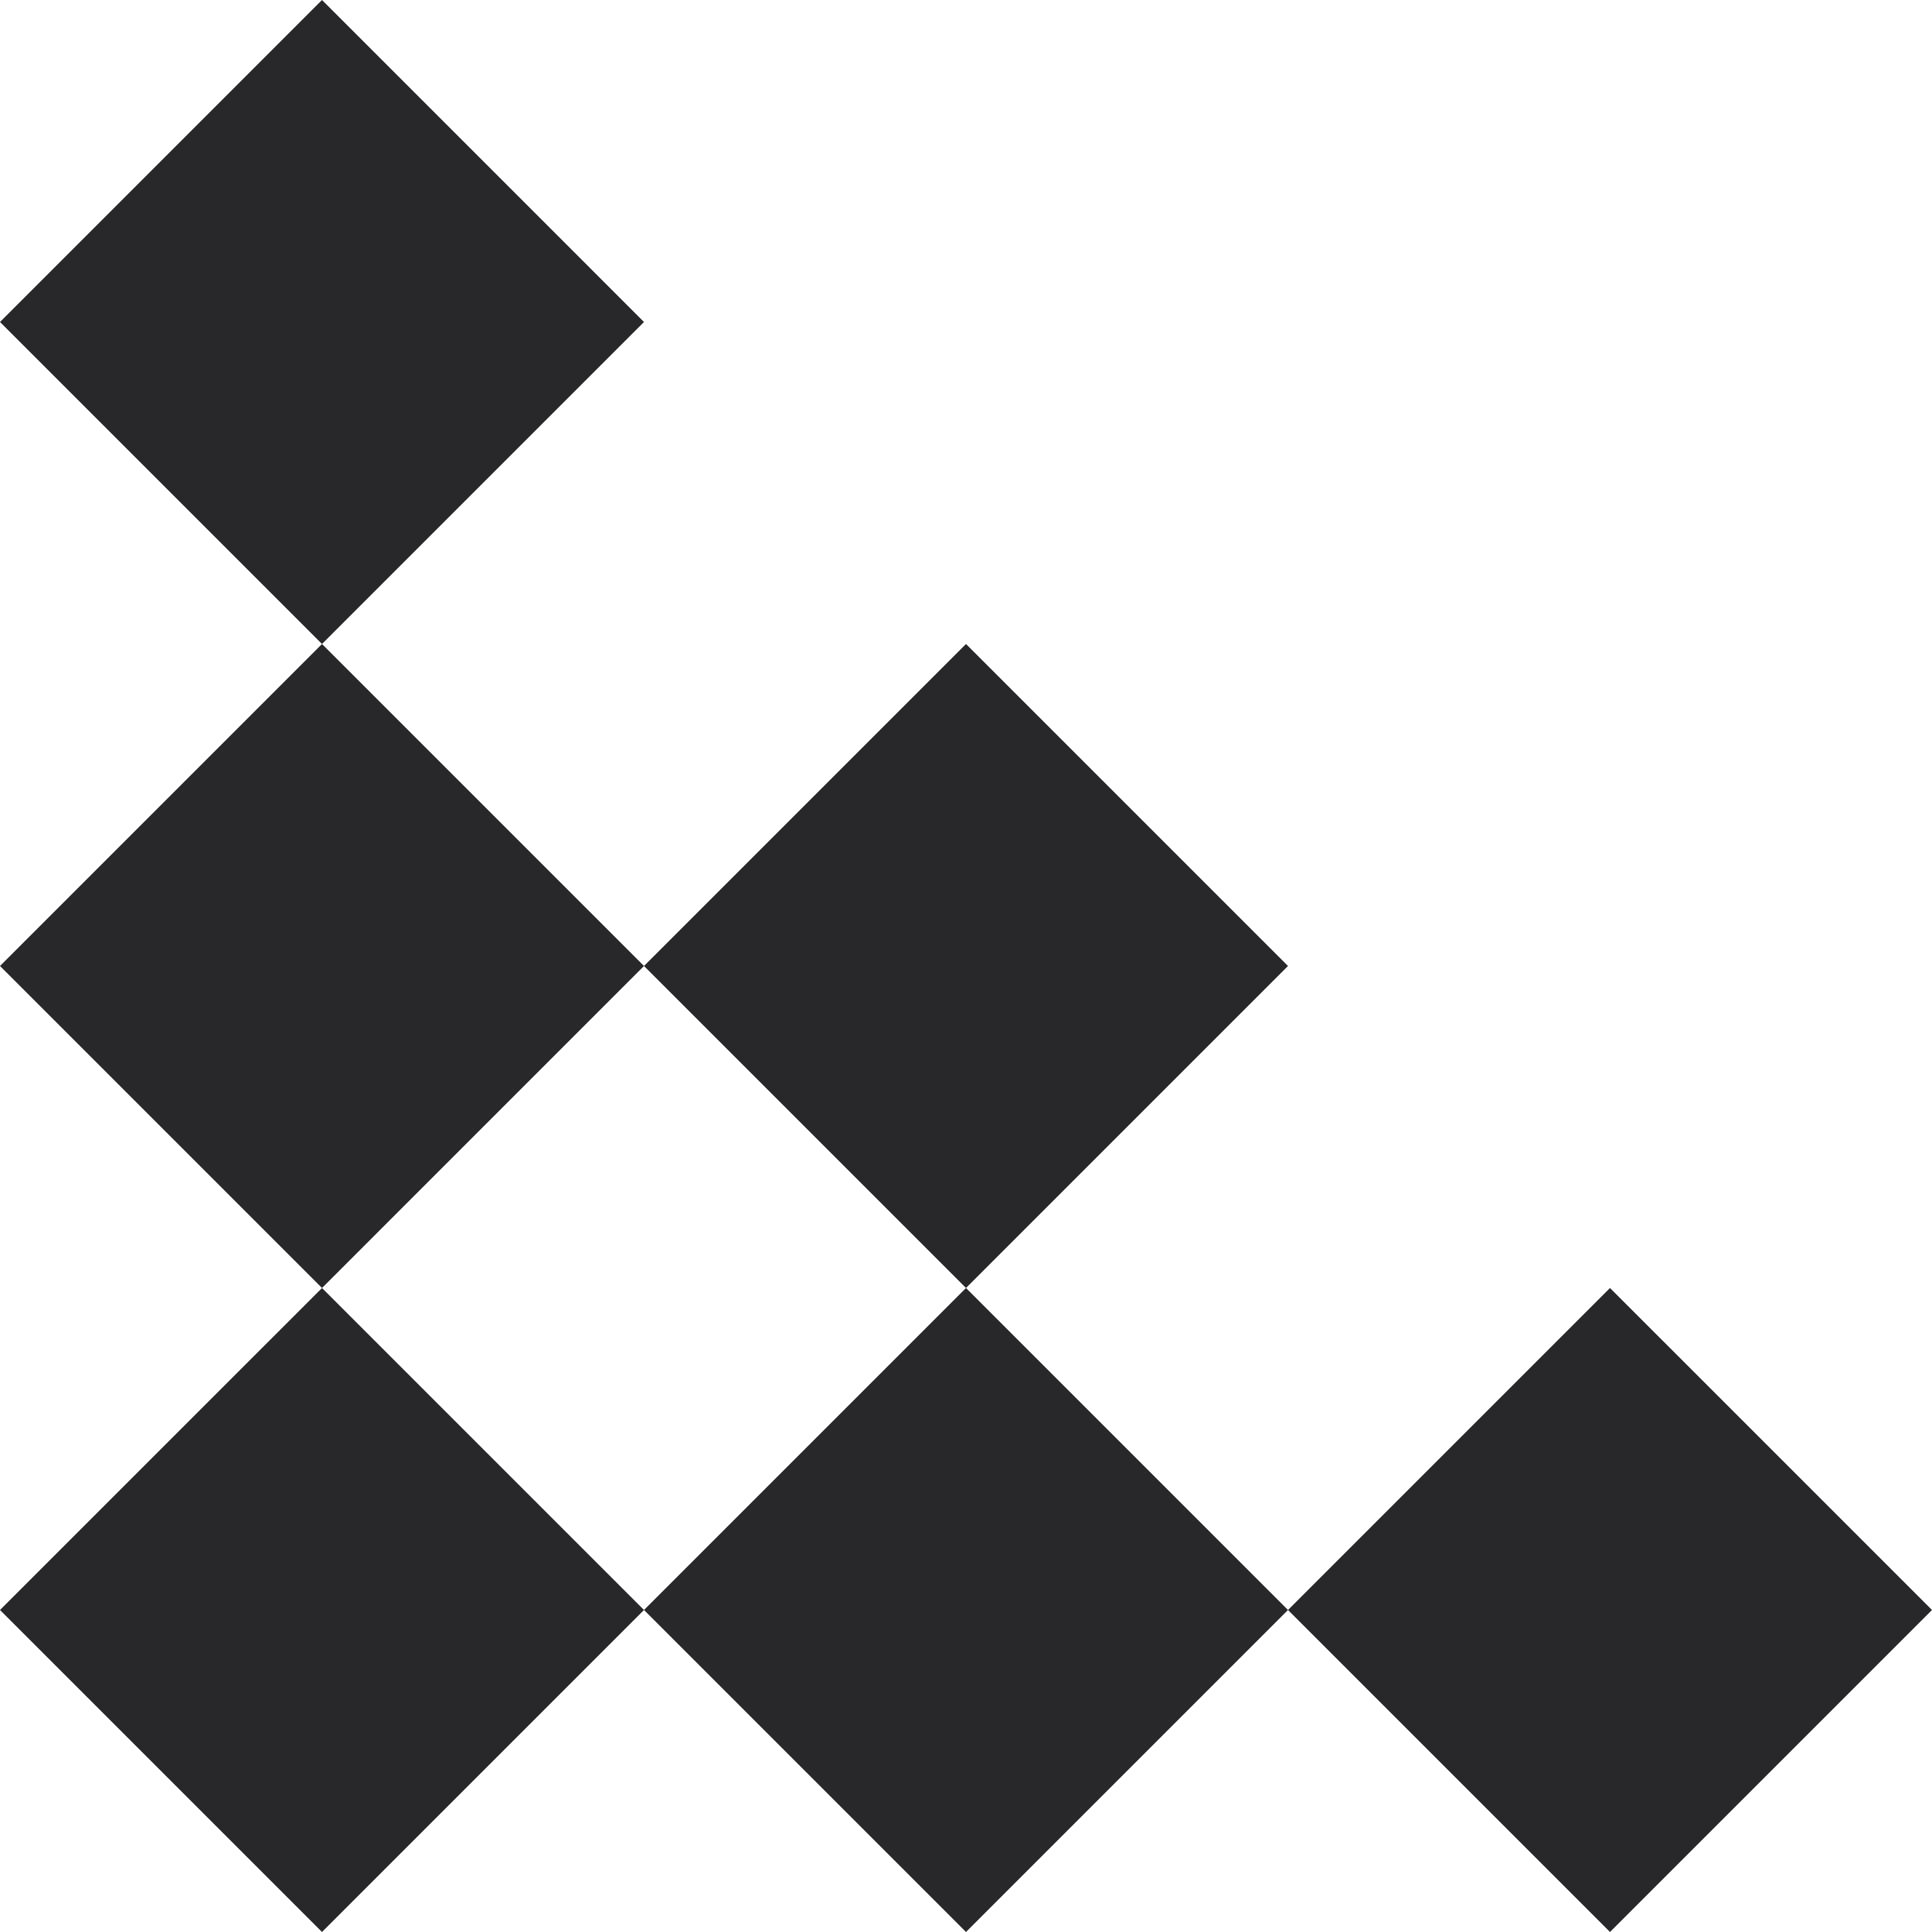
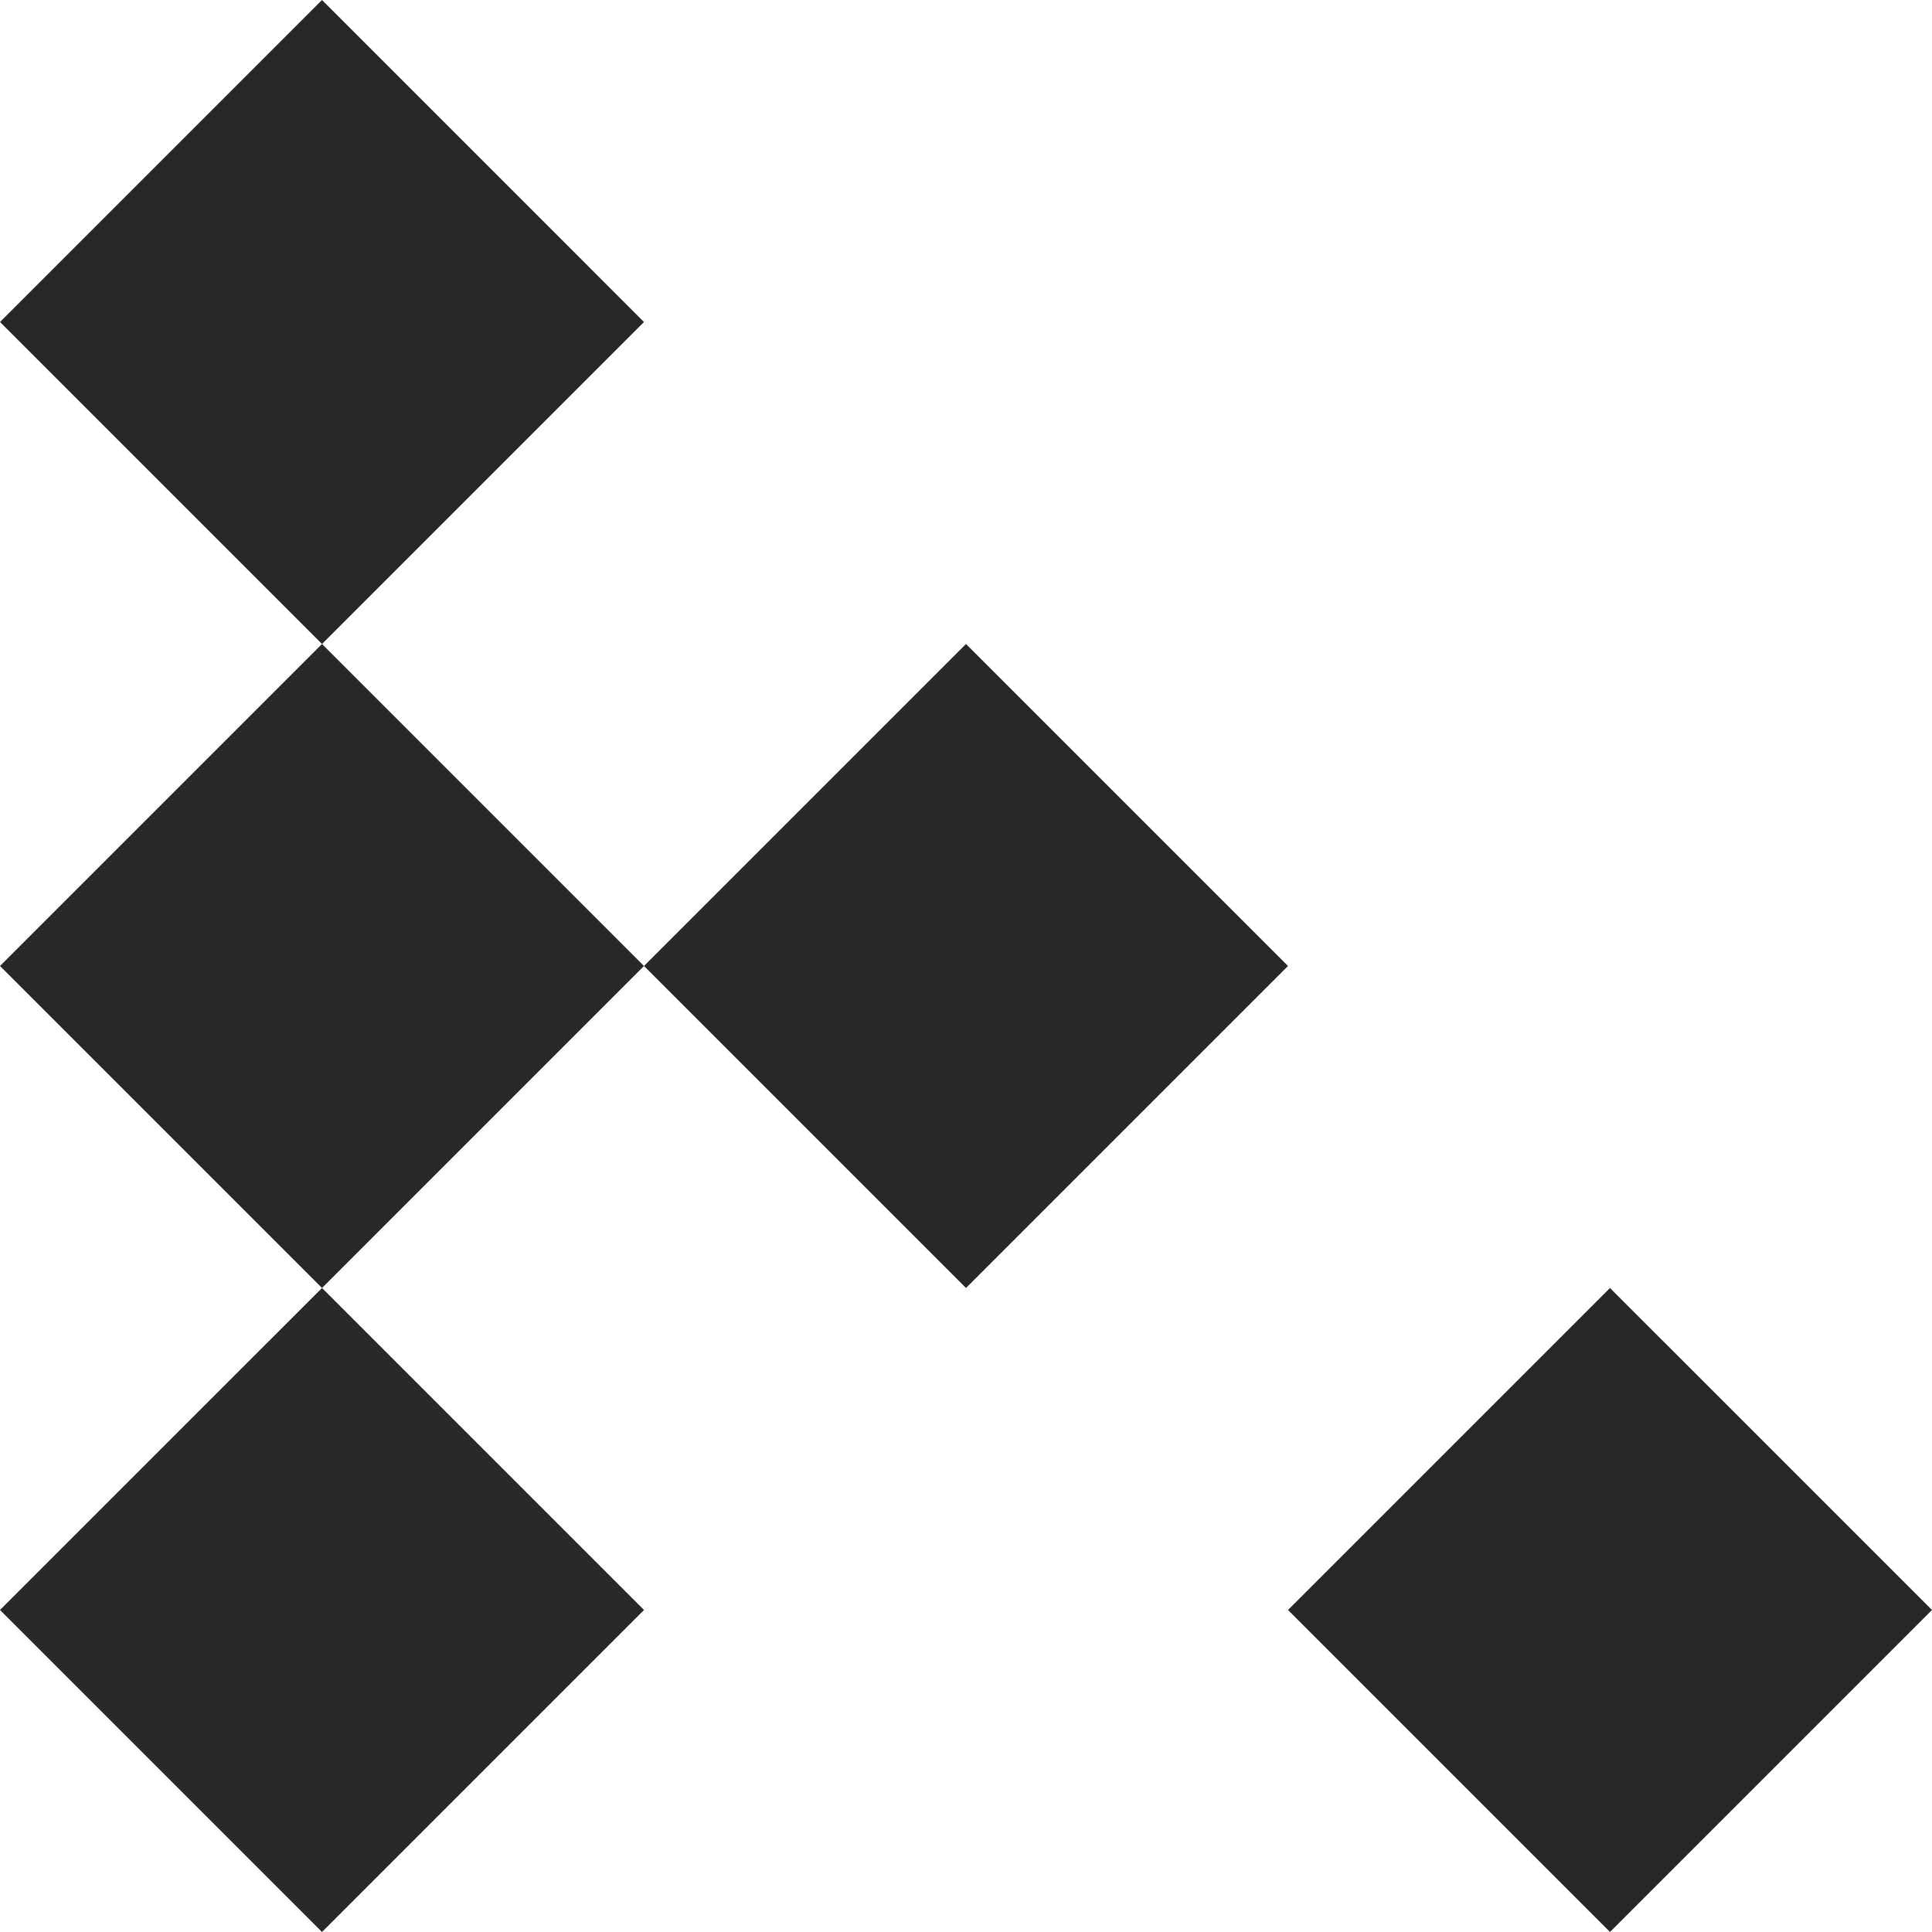
<svg xmlns="http://www.w3.org/2000/svg" width="30" height="30" viewBox="0 0 30 30" fill="none">
  <path d="M10 25L5 30L0 25L5 20L10 25Z" fill="#28282A" />
-   <path d="M20 25L15 30L10 25L15 20L20 25Z" fill="#28282A" />
  <path d="M30 25L25 30L20 25L25 20L30 25Z" fill="#28282A" />
  <path d="M10 15L5 20L0 15L5 10L10 15Z" fill="#28282A" />
  <path d="M20 15L15 20L10 15L15 10L20 15Z" fill="#28282A" />
  <path d="M10 5L5 10L0 5L5 0L10 5Z" fill="#28282A" />
</svg>